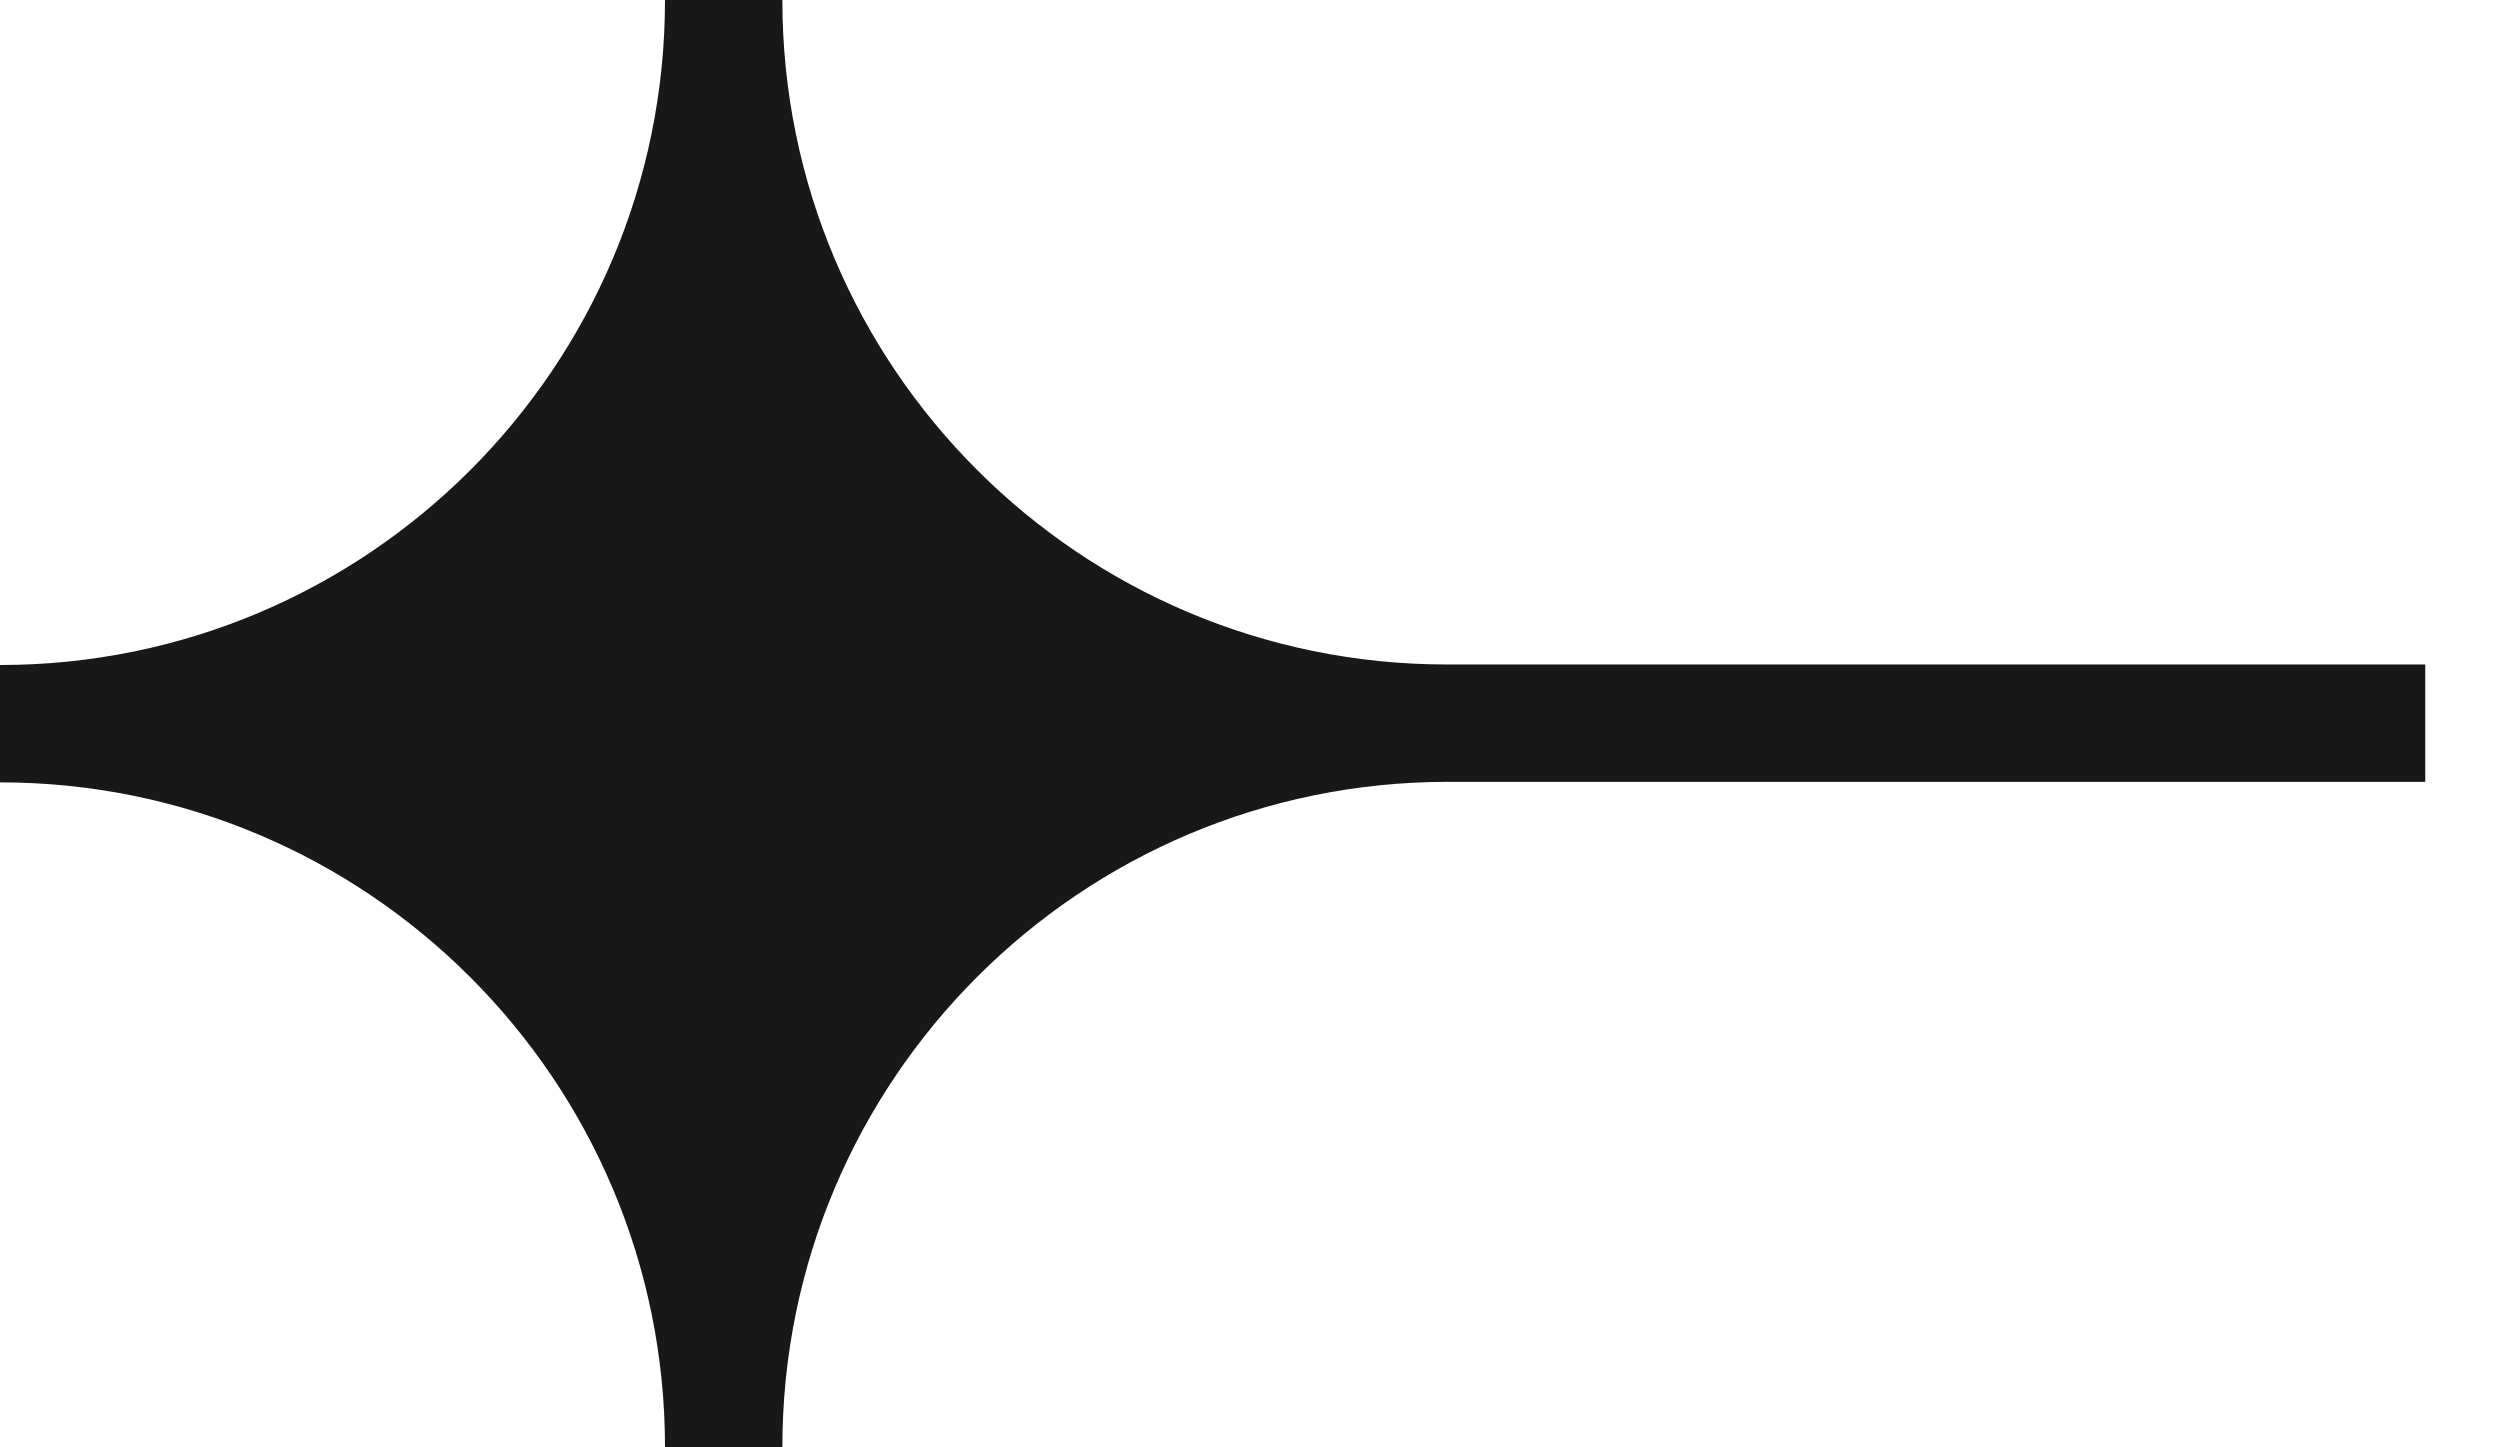
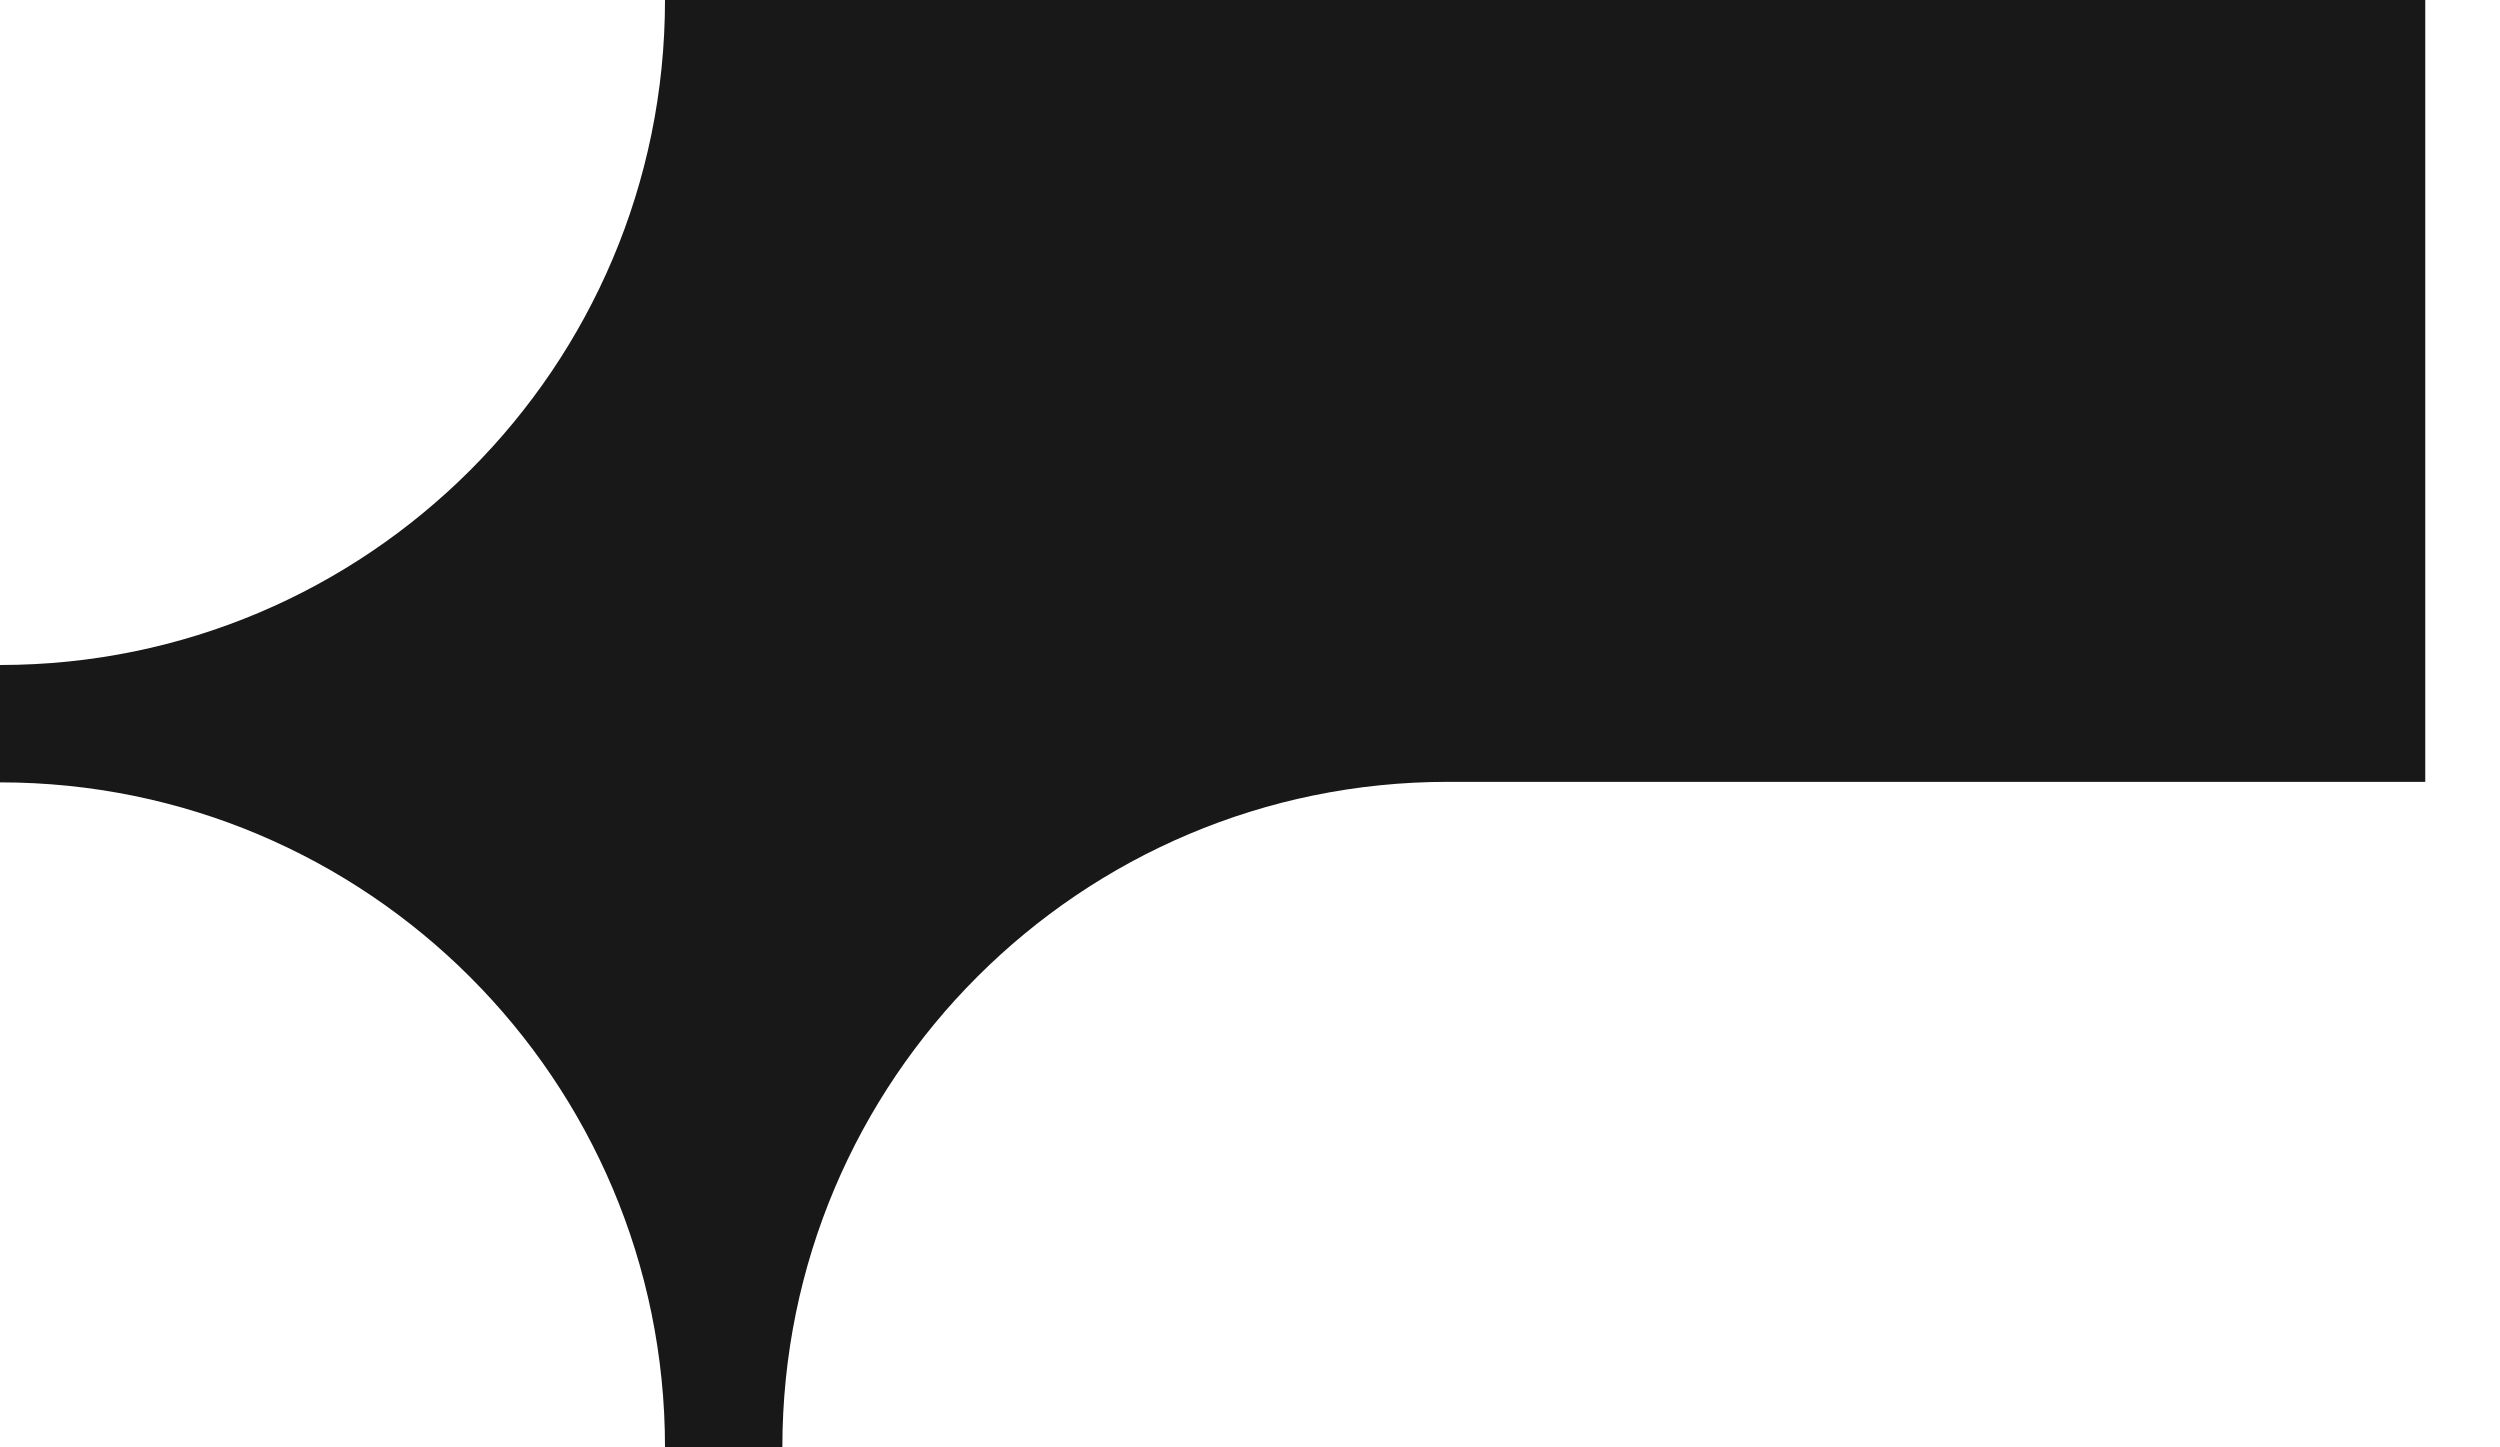
<svg xmlns="http://www.w3.org/2000/svg" width="19" height="11" viewBox="0 0 19 11" fill="none">
-   <path fill-rule="evenodd" clip-rule="evenodd" d="M18.432 0H0V10.999H0V11H5.054C5.054 11 5.054 11 5.054 10.999H5.946C5.946 11 5.946 11 5.946 11H18.432V5.942H18.432V5.05H18.432V0H18.432V0ZM18.432 0H5.946C5.946 2.789 8.207 5.05 10.996 5.05H18.432V0ZM18.432 5.942H11.004C8.211 5.942 5.946 8.206 5.946 10.999H18.432V5.942ZM5.054 10.999C5.054 8.209 2.791 5.946 0 5.946V10.999H5.054ZM5.054 0H0V5.054C2.791 5.054 5.054 2.791 5.054 0Z" fill="#181818" />
+   <path fill-rule="evenodd" clip-rule="evenodd" d="M18.432 0H0V10.999H0V11H5.054C5.054 11 5.054 11 5.054 10.999H5.946C5.946 11 5.946 11 5.946 11H18.432V5.942H18.432V5.05H18.432V0H18.432V0ZM18.432 0H5.946H18.432V0ZM18.432 5.942H11.004C8.211 5.942 5.946 8.206 5.946 10.999H18.432V5.942ZM5.054 10.999C5.054 8.209 2.791 5.946 0 5.946V10.999H5.054ZM5.054 0H0V5.054C2.791 5.054 5.054 2.791 5.054 0Z" fill="#181818" />
</svg>